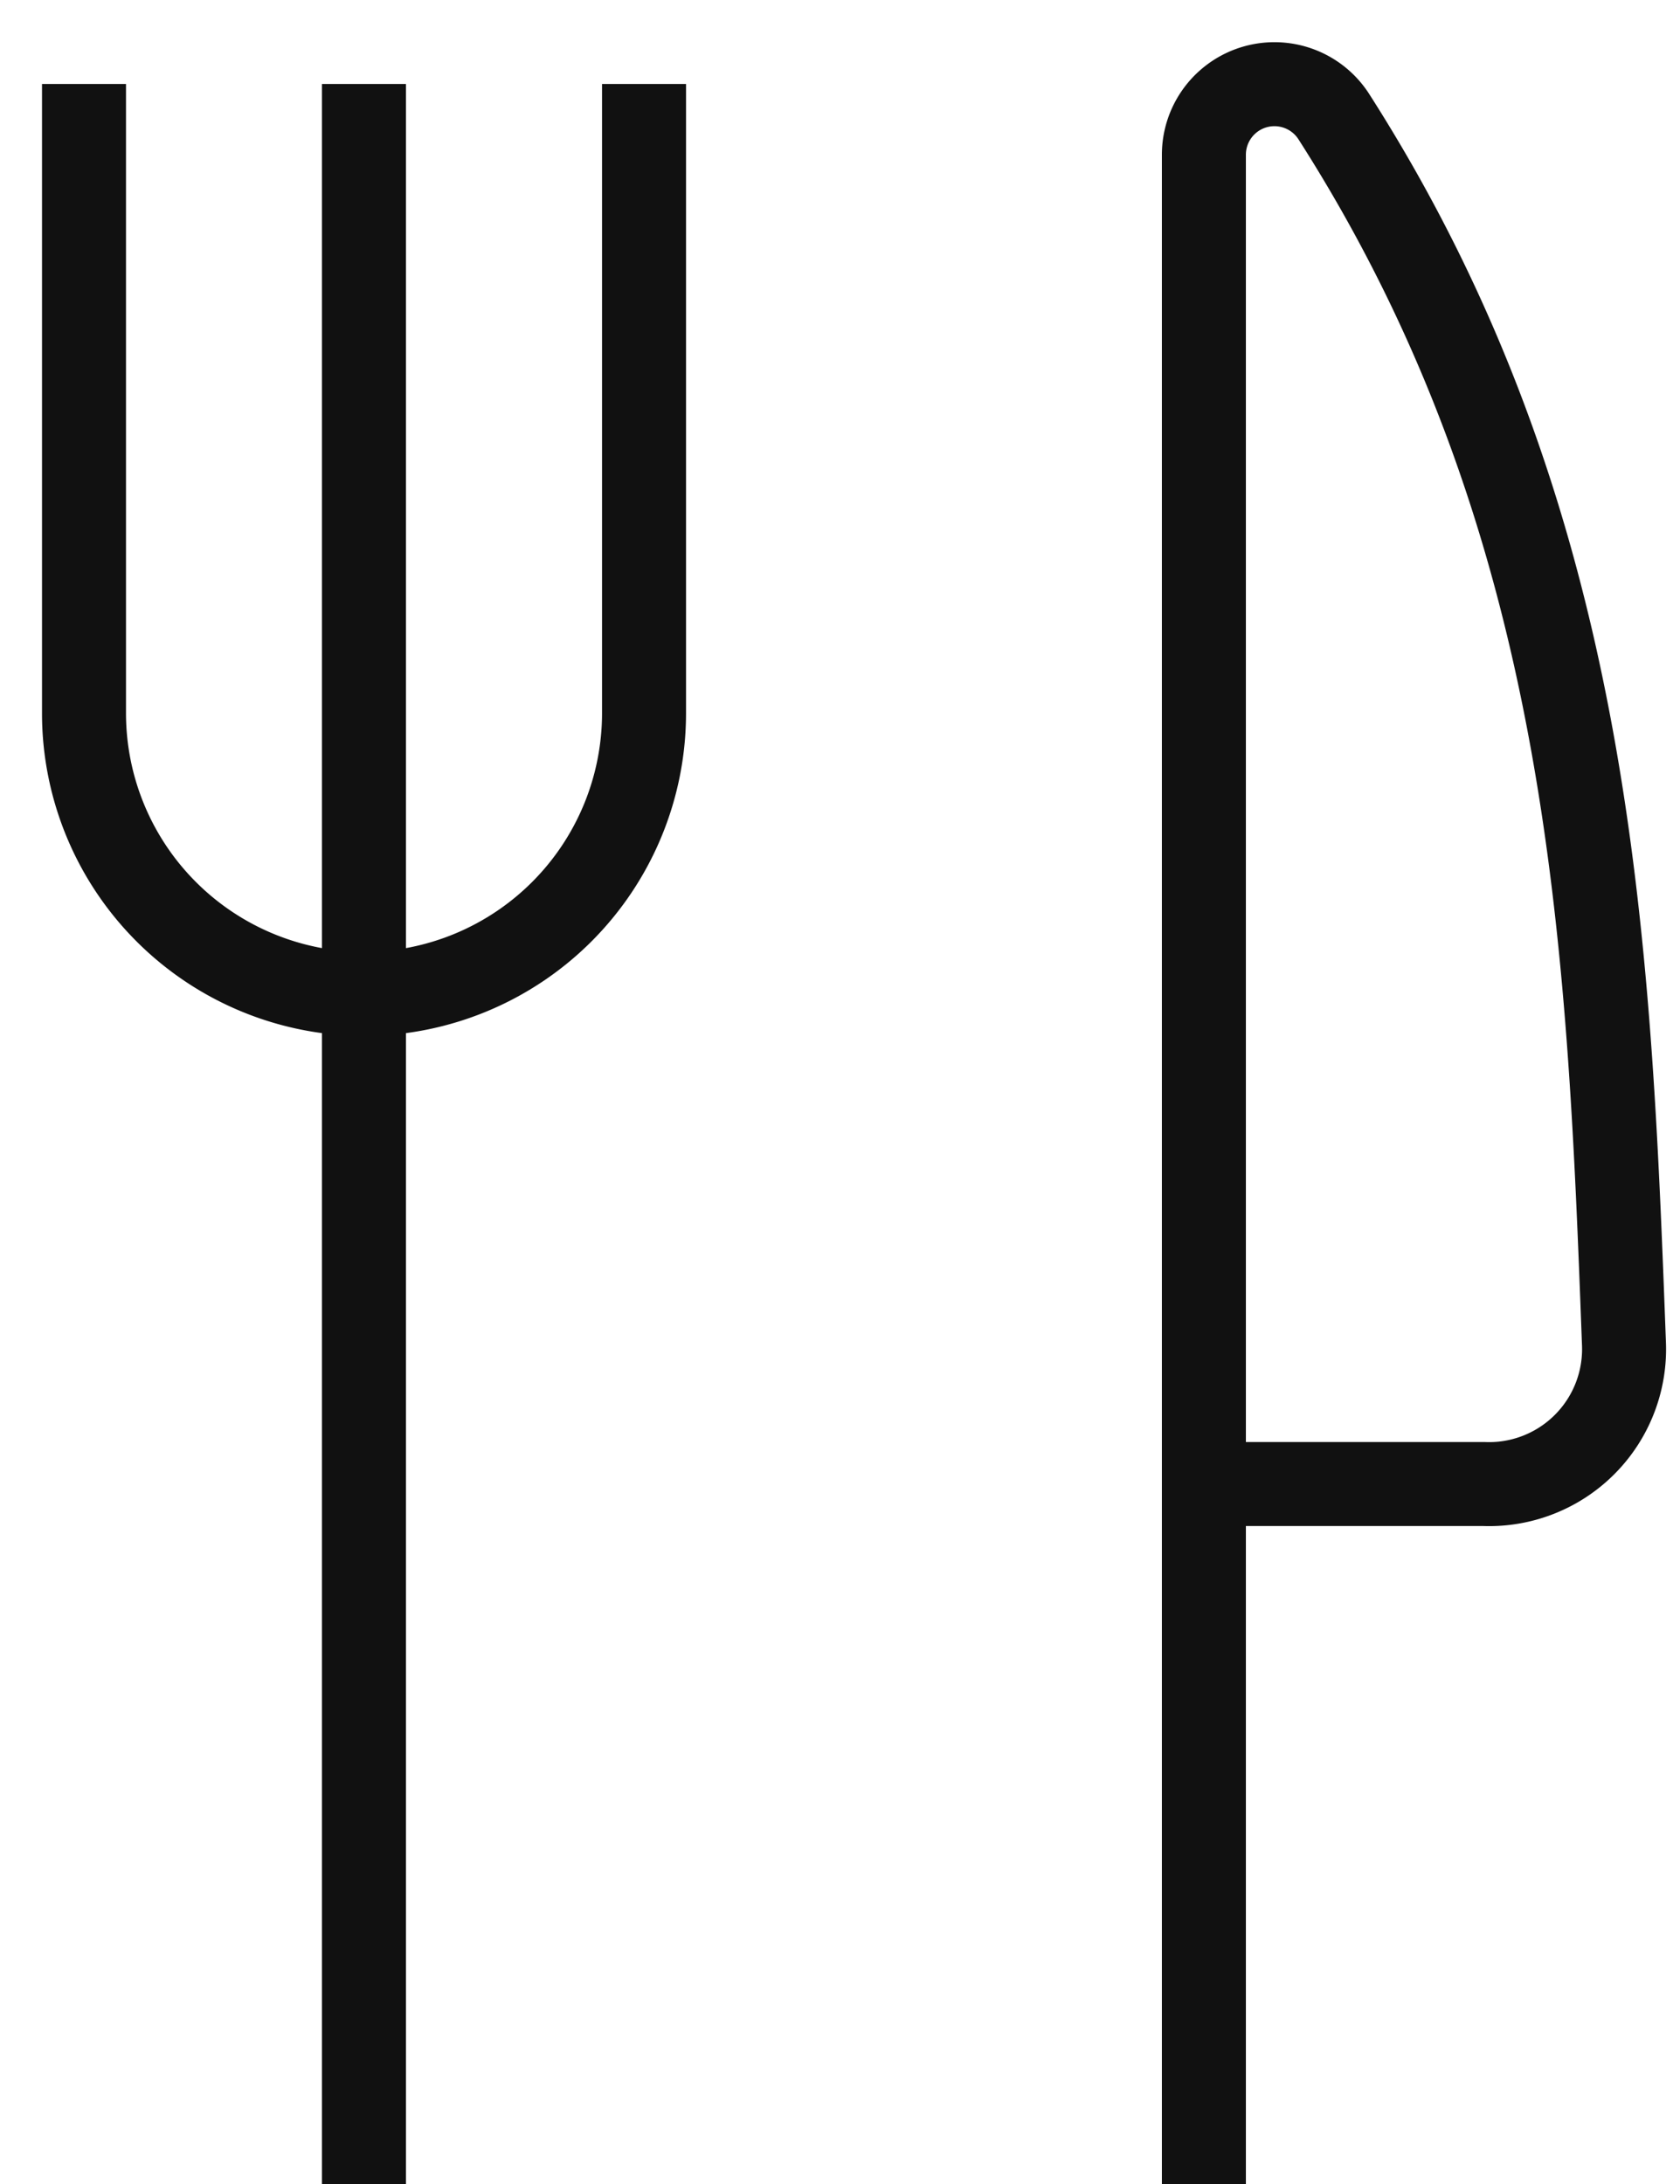
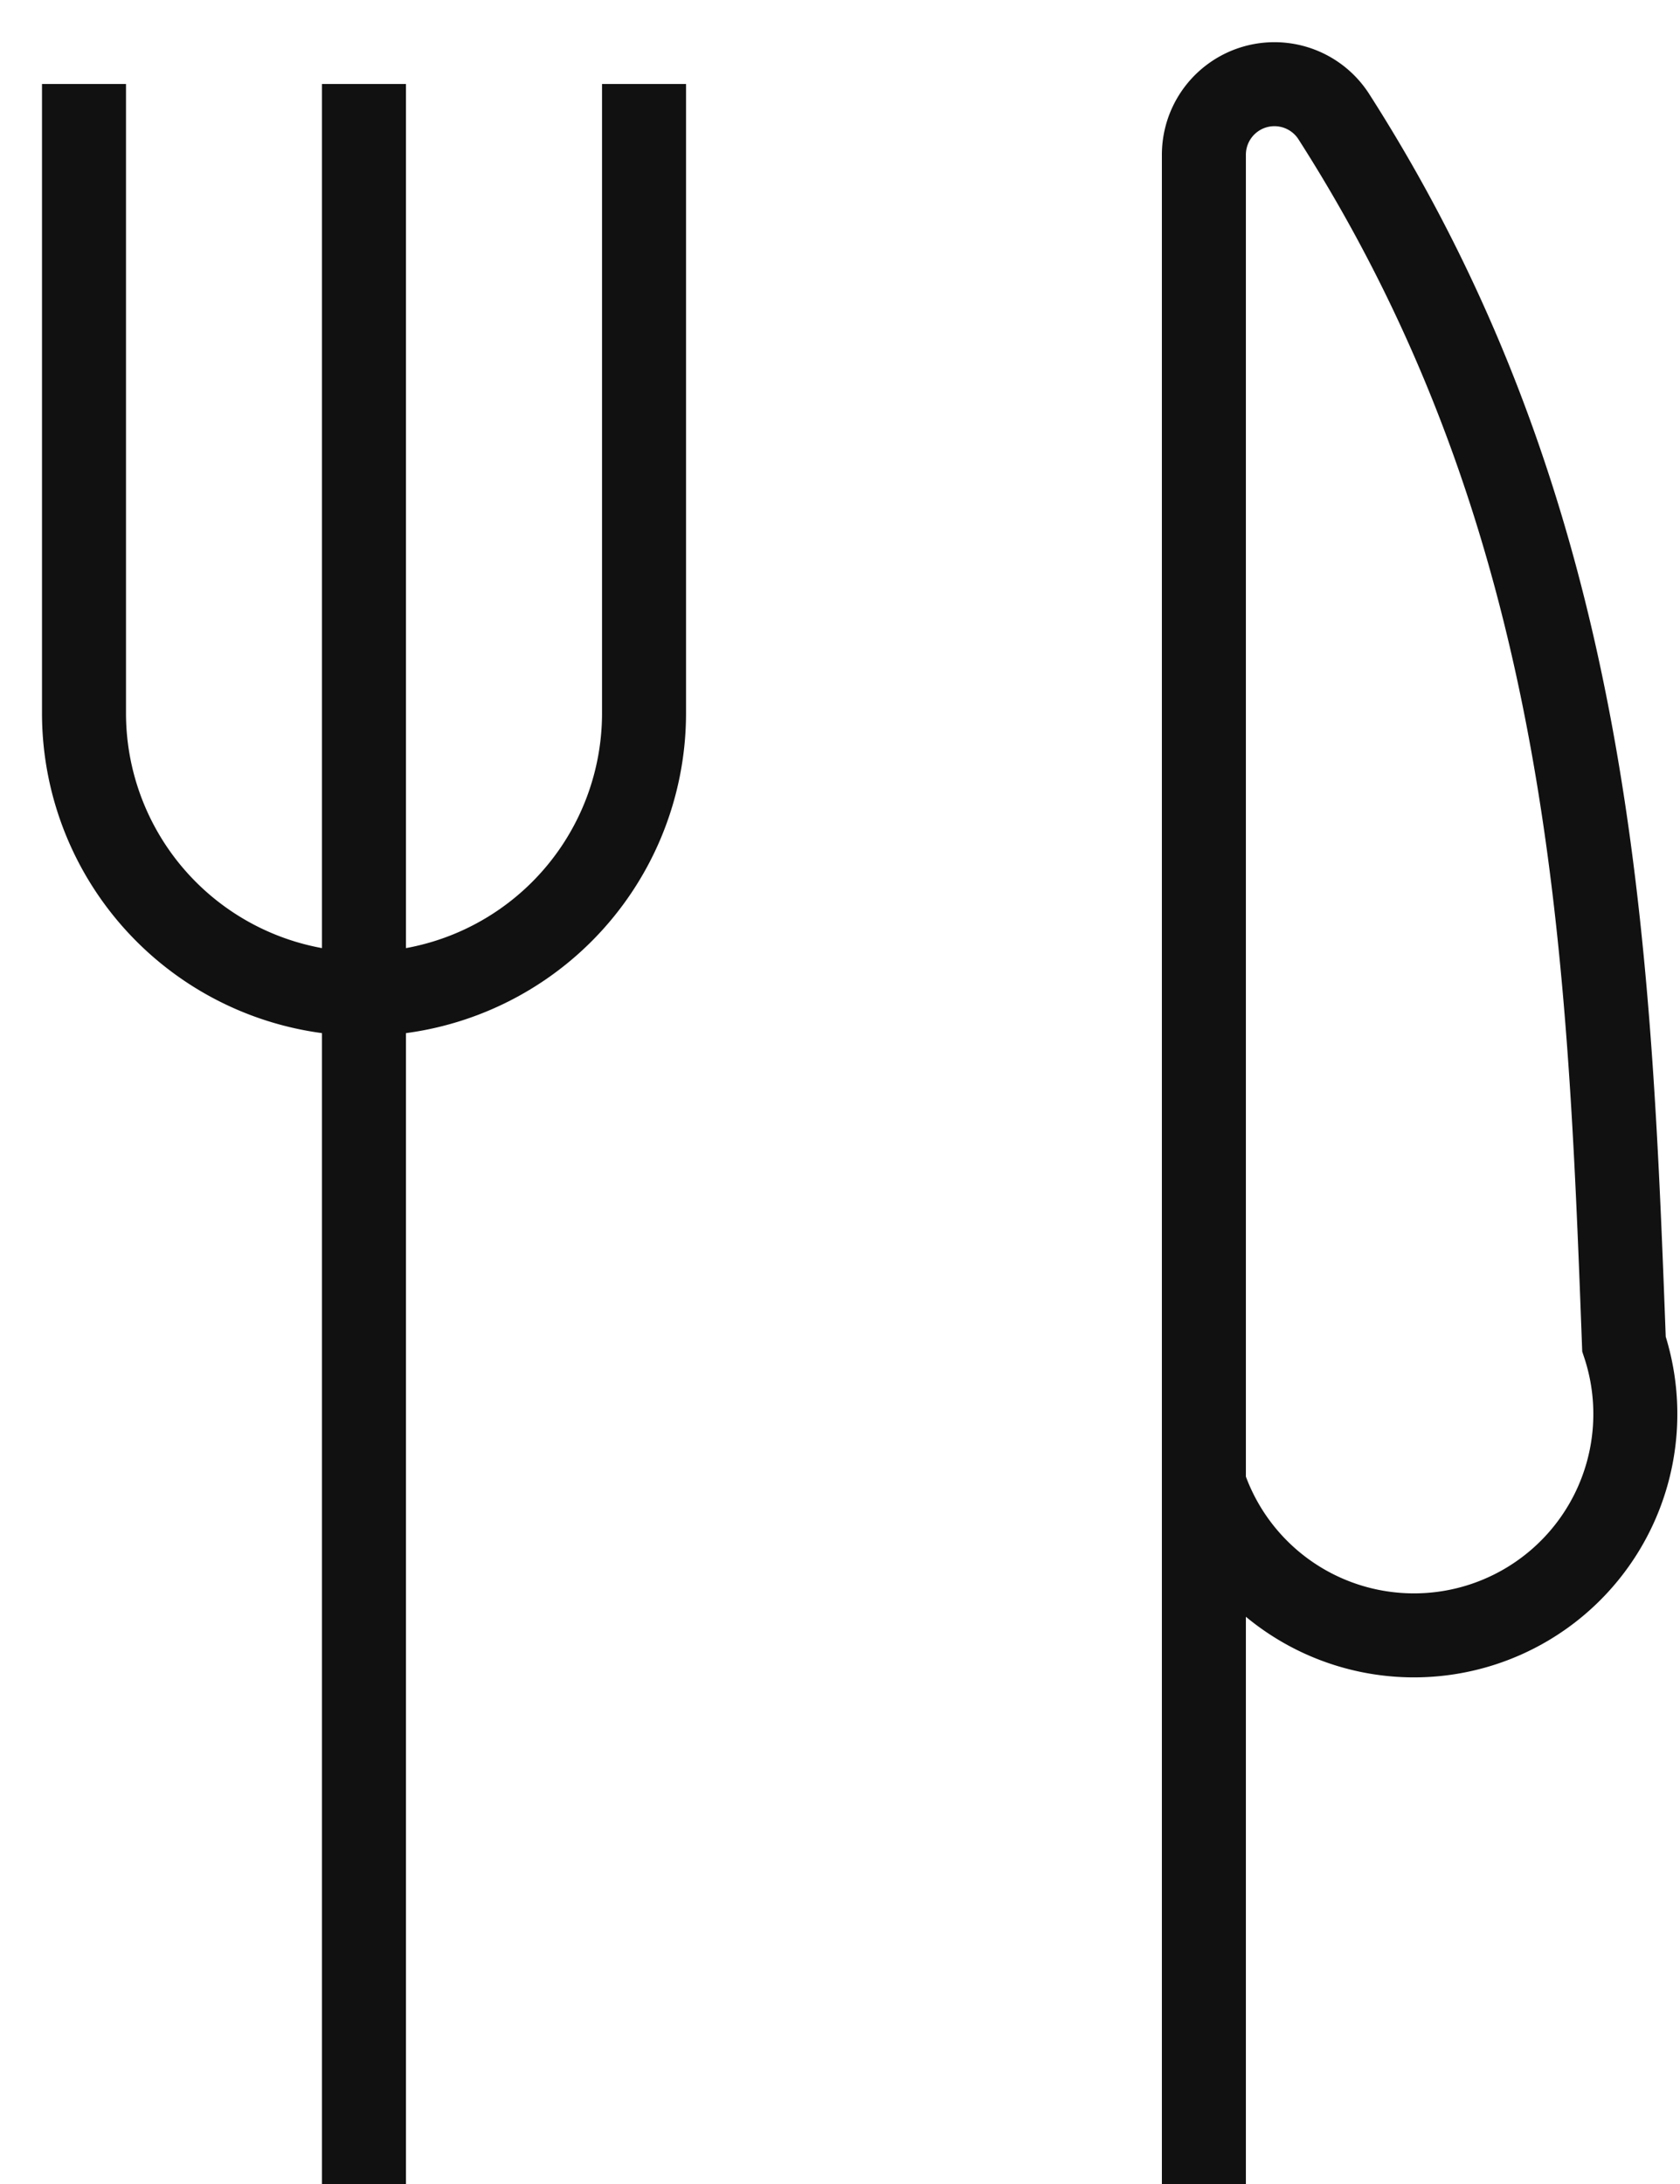
<svg xmlns="http://www.w3.org/2000/svg" width="20" height="26" fill="none">
-   <path d="M4.333 1v25M7.667 1v7.5a3.343 3.343 0 01-3.334 3.333A3.343 3.343 0 011 8.5V1m13.333 16.667h3.333A1.607 1.607 0 0019.333 16c-.179-4.787-.372-9.8-3.459-14.619a.84.84 0 00-1.542.456V26" stroke="#111" />
+   <path d="M4.333 1v25M7.667 1v7.5a3.343 3.343 0 01-3.334 3.333A3.343 3.343 0 011 8.5V1m13.333 16.667A1.607 1.607 0 0019.333 16c-.179-4.787-.372-9.8-3.459-14.619a.84.84 0 00-1.542.456V26" stroke="#111" />
</svg>